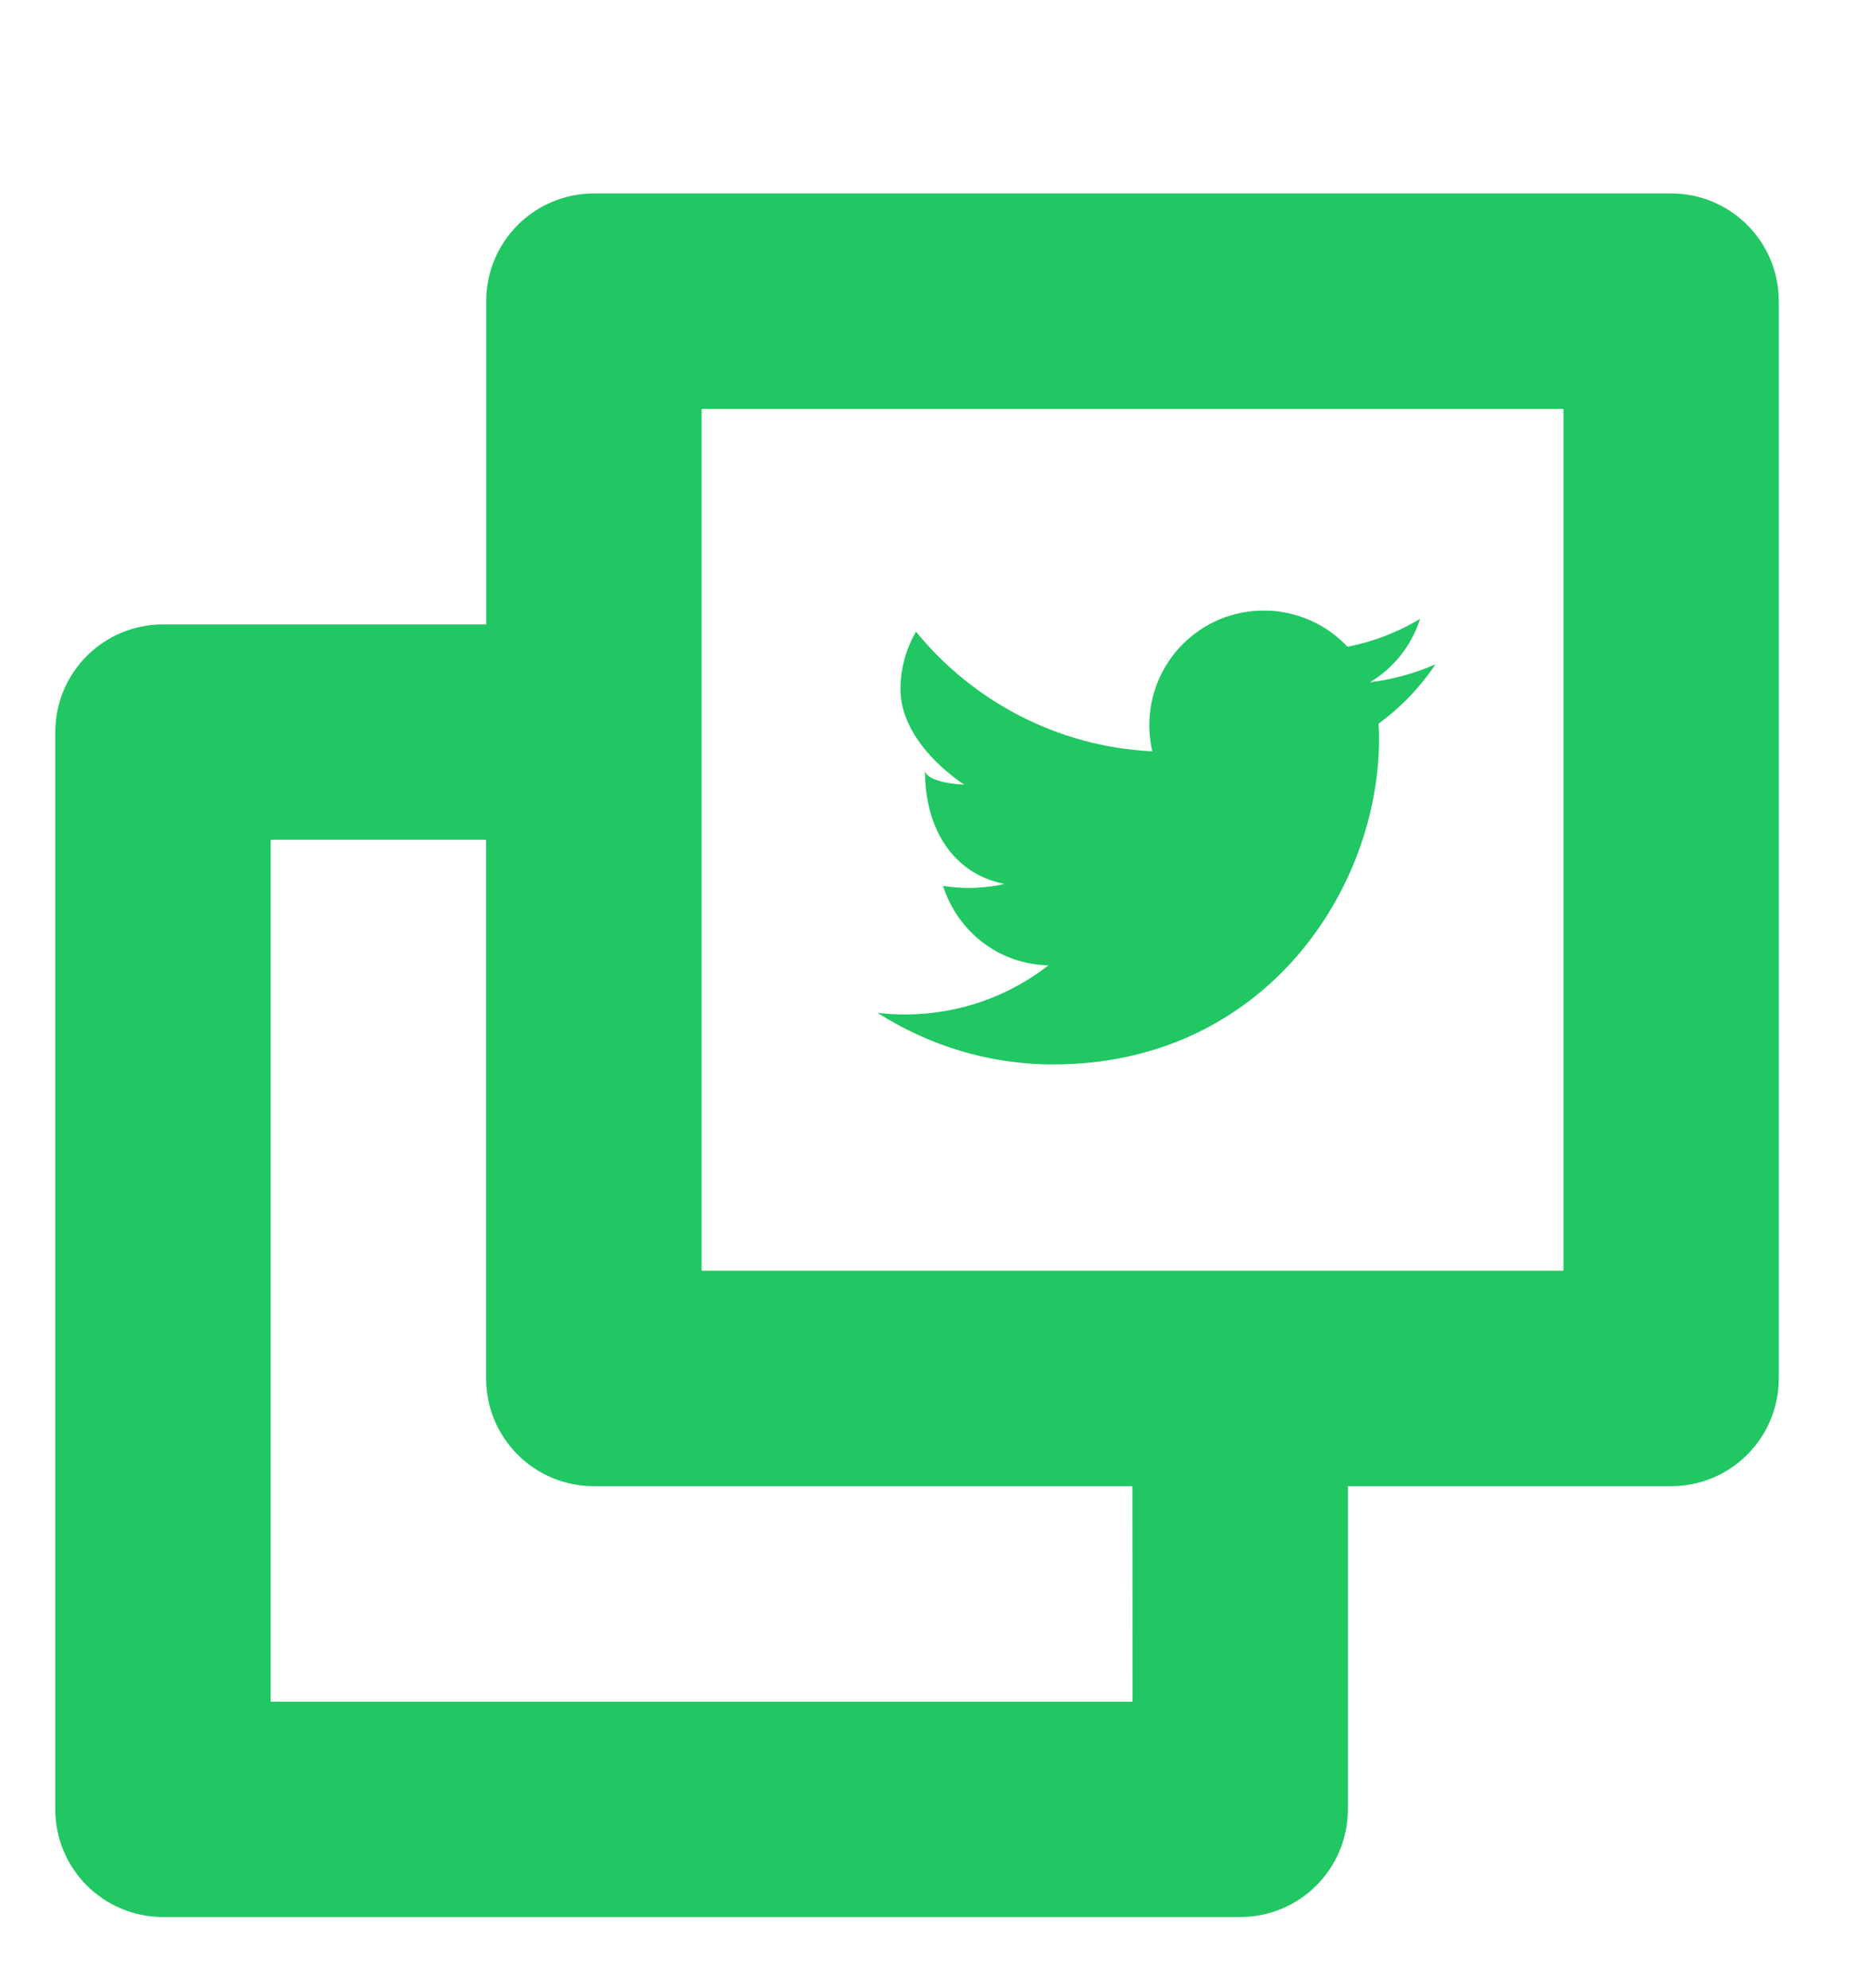
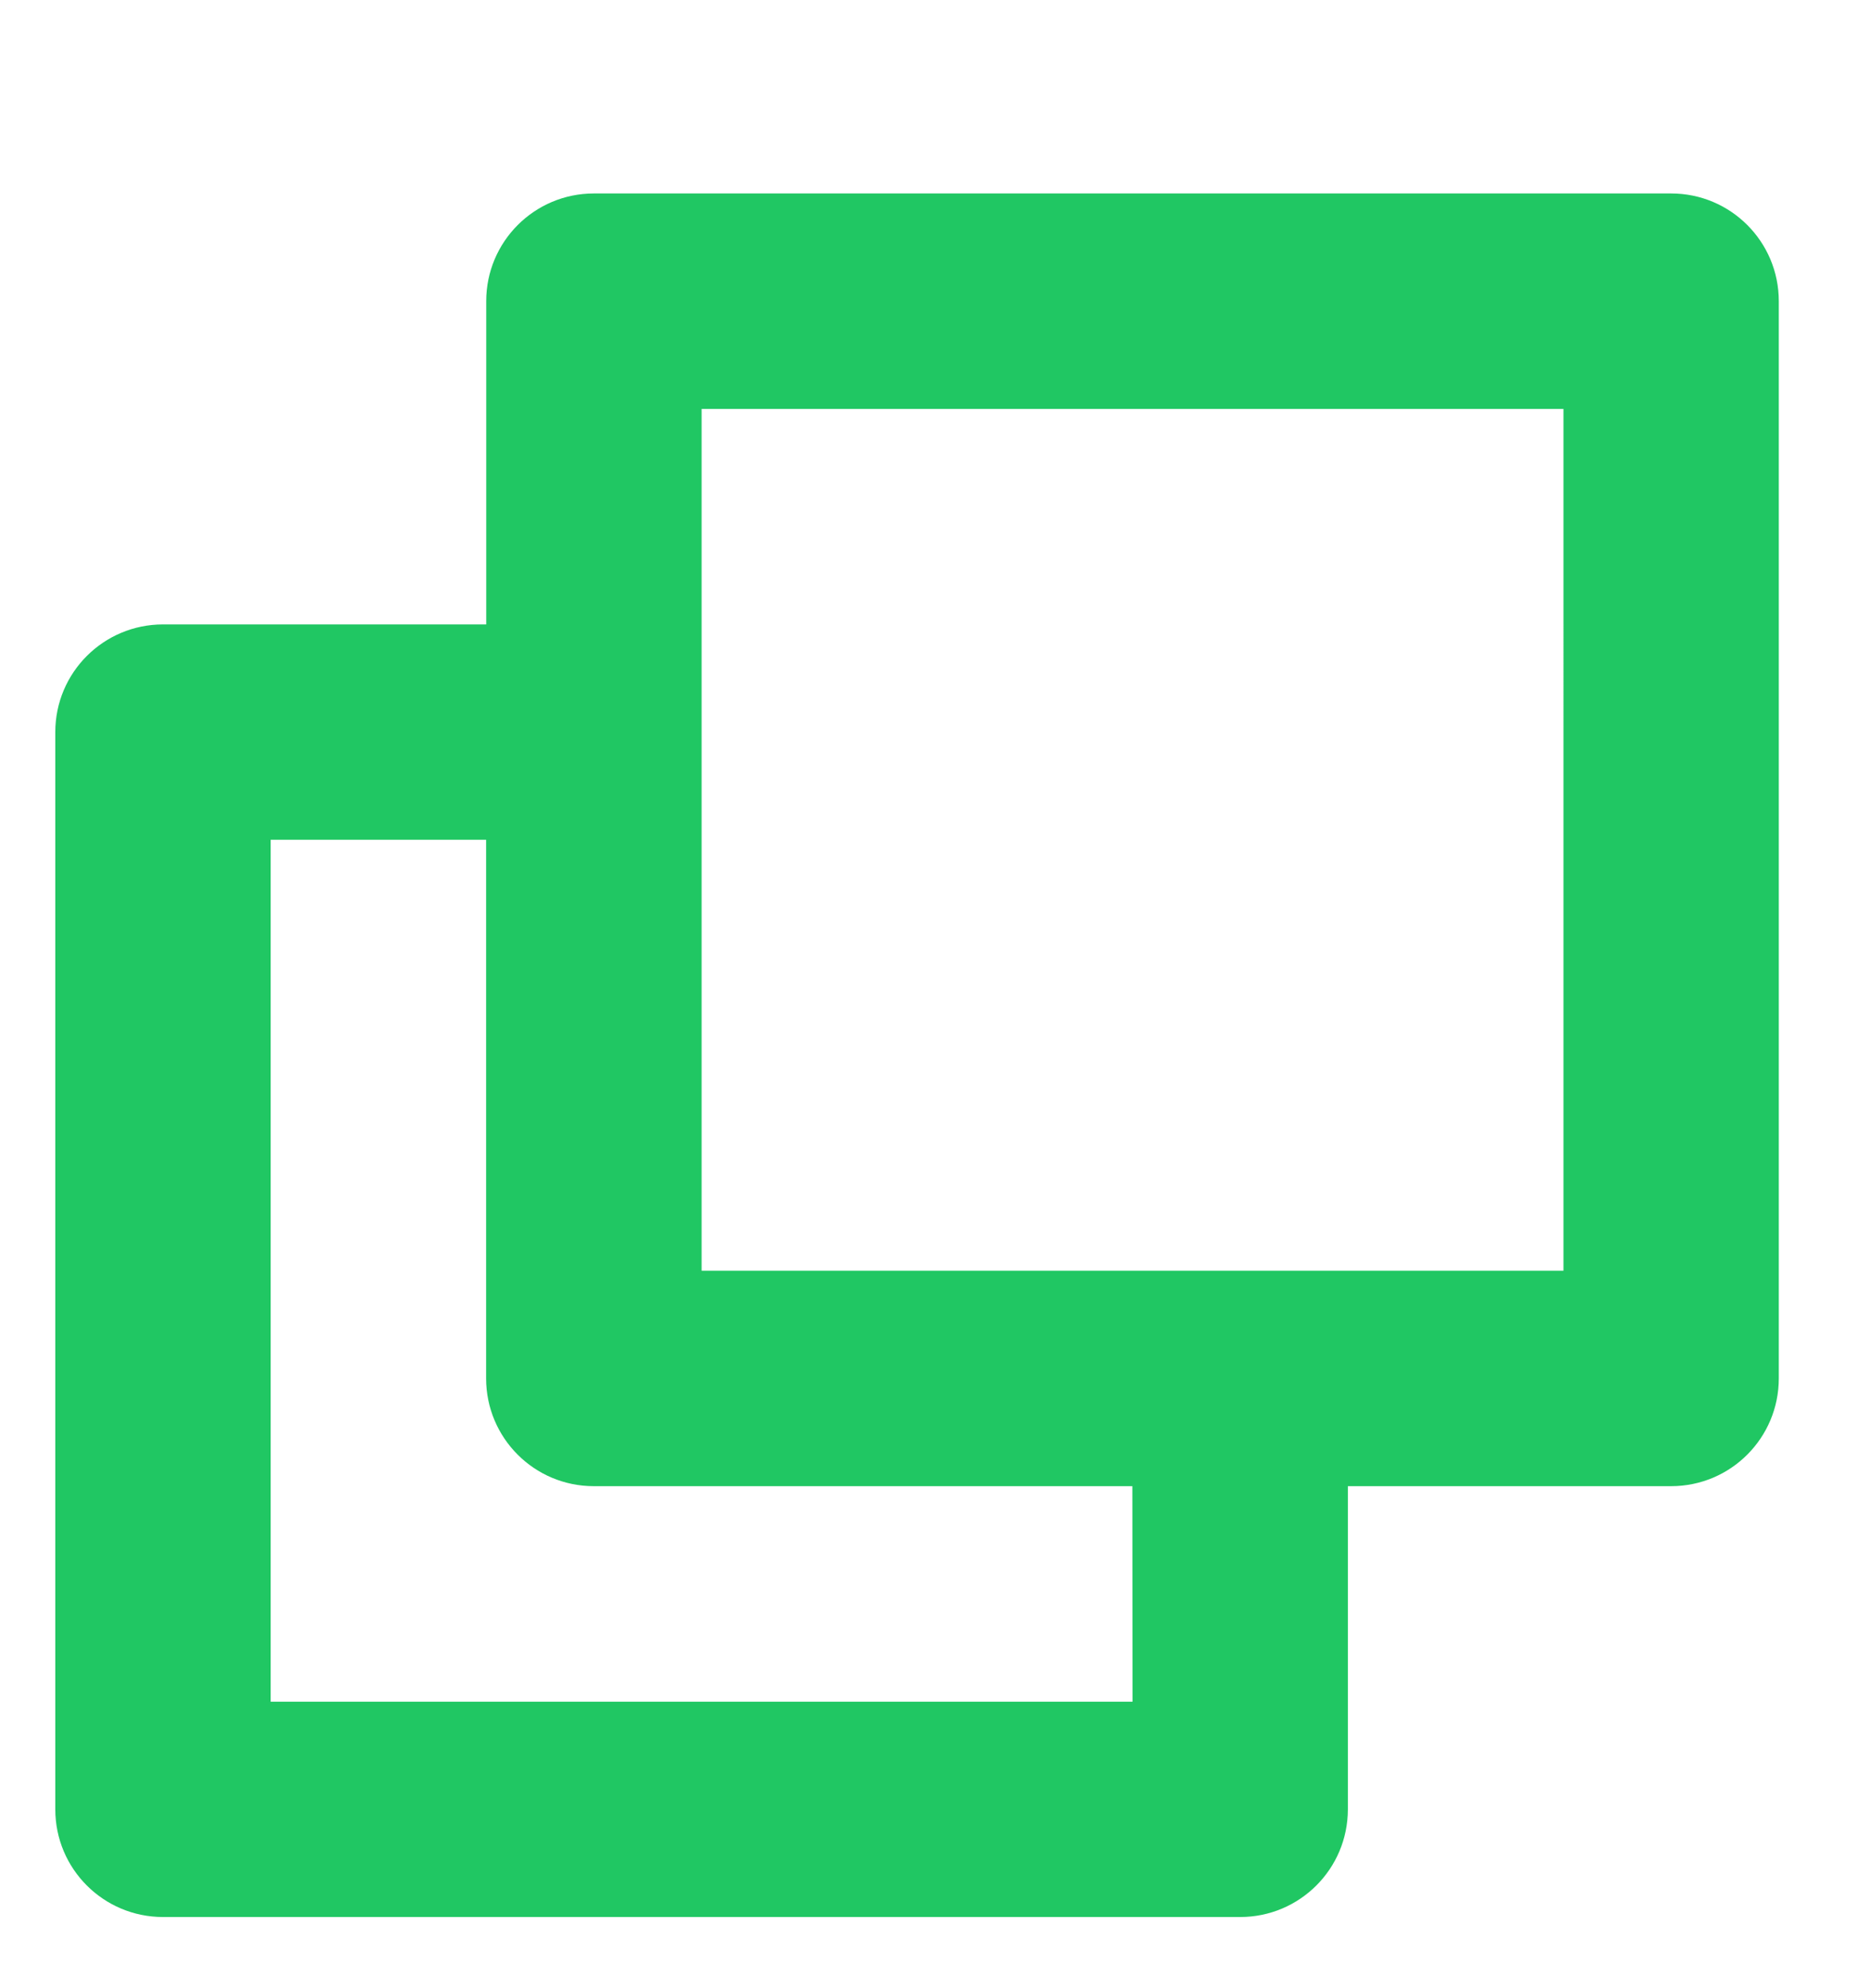
<svg xmlns="http://www.w3.org/2000/svg" version="1.1" id="Layer_1" x="0px" y="0px" width="33.834px" height="35.99px" viewBox="0 0 33.834 35.99" enable-background="new 0 0 33.834 35.99" xml:space="preserve">
  <g>
    <path id="Switch_Window_1_2_" fill="#20C763" d="M30.252,3.502H10.751c-1.077,0-1.949,0.873-1.949,1.949v5.852H2.951   c-1.077,0-1.95,0.872-1.95,1.949v19.5c0,1.078,0.873,1.949,1.95,1.949h19.5c1.076,0,1.949-0.871,1.949-1.949v-5.85h5.852   c1.078,0,1.949-0.873,1.949-1.951v-19.5C32.201,4.375,31.33,3.502,30.252,3.502z M20.502,30.803H4.9V15.201h3.9v9.75   c0,1.078,0.872,1.951,1.949,1.951h9.75L20.502,30.803L20.502,30.803z M28.303,23.002H12.701v-15.6h15.602V23.002z" />
    <g>
-       <path fill="#20C763" d="M24.955,13.099c0.006,0.087,0.01,0.177,0.01,0.269c0,2.74-2.086,5.9-5.902,5.9    c-1.17,0-2.258-0.348-3.177-0.934c0.163,0.02,0.335,0.029,0.501,0.029c0.973,0,1.883-0.334,2.592-0.889    c-0.906-0.02-1.645-0.617-1.908-1.439c0.129,0.021,0.314,0.039,0.449,0.039c0.189,0,0.484-0.025,0.66-0.074    c-0.947-0.189-1.435-1.028-1.435-2.032c0-0.009,0-0.017,0-0.026c0,0.156,0.372,0.248,0.71,0.262    c-0.557-0.375-1.154-1.008-1.154-1.728c0-0.379,0.104-0.735,0.281-1.042c1.023,1.255,2.553,2.08,4.277,2.167    c-0.033-0.153-0.053-0.312-0.053-0.474c0-1.146,0.926-2.075,2.07-2.075c0.6,0,1.135,0.25,1.518,0.655    c0.473-0.092,0.914-0.266,1.314-0.504c-0.156,0.485-0.48,0.892-0.91,1.148c0.416-0.053,0.818-0.163,1.188-0.326    C25.709,12.439,25.359,12.806,24.955,13.099z" />
-     </g>
+       </g>
  </g>
  <rect fill="none" width="33.834" height="35.99" />
</svg>